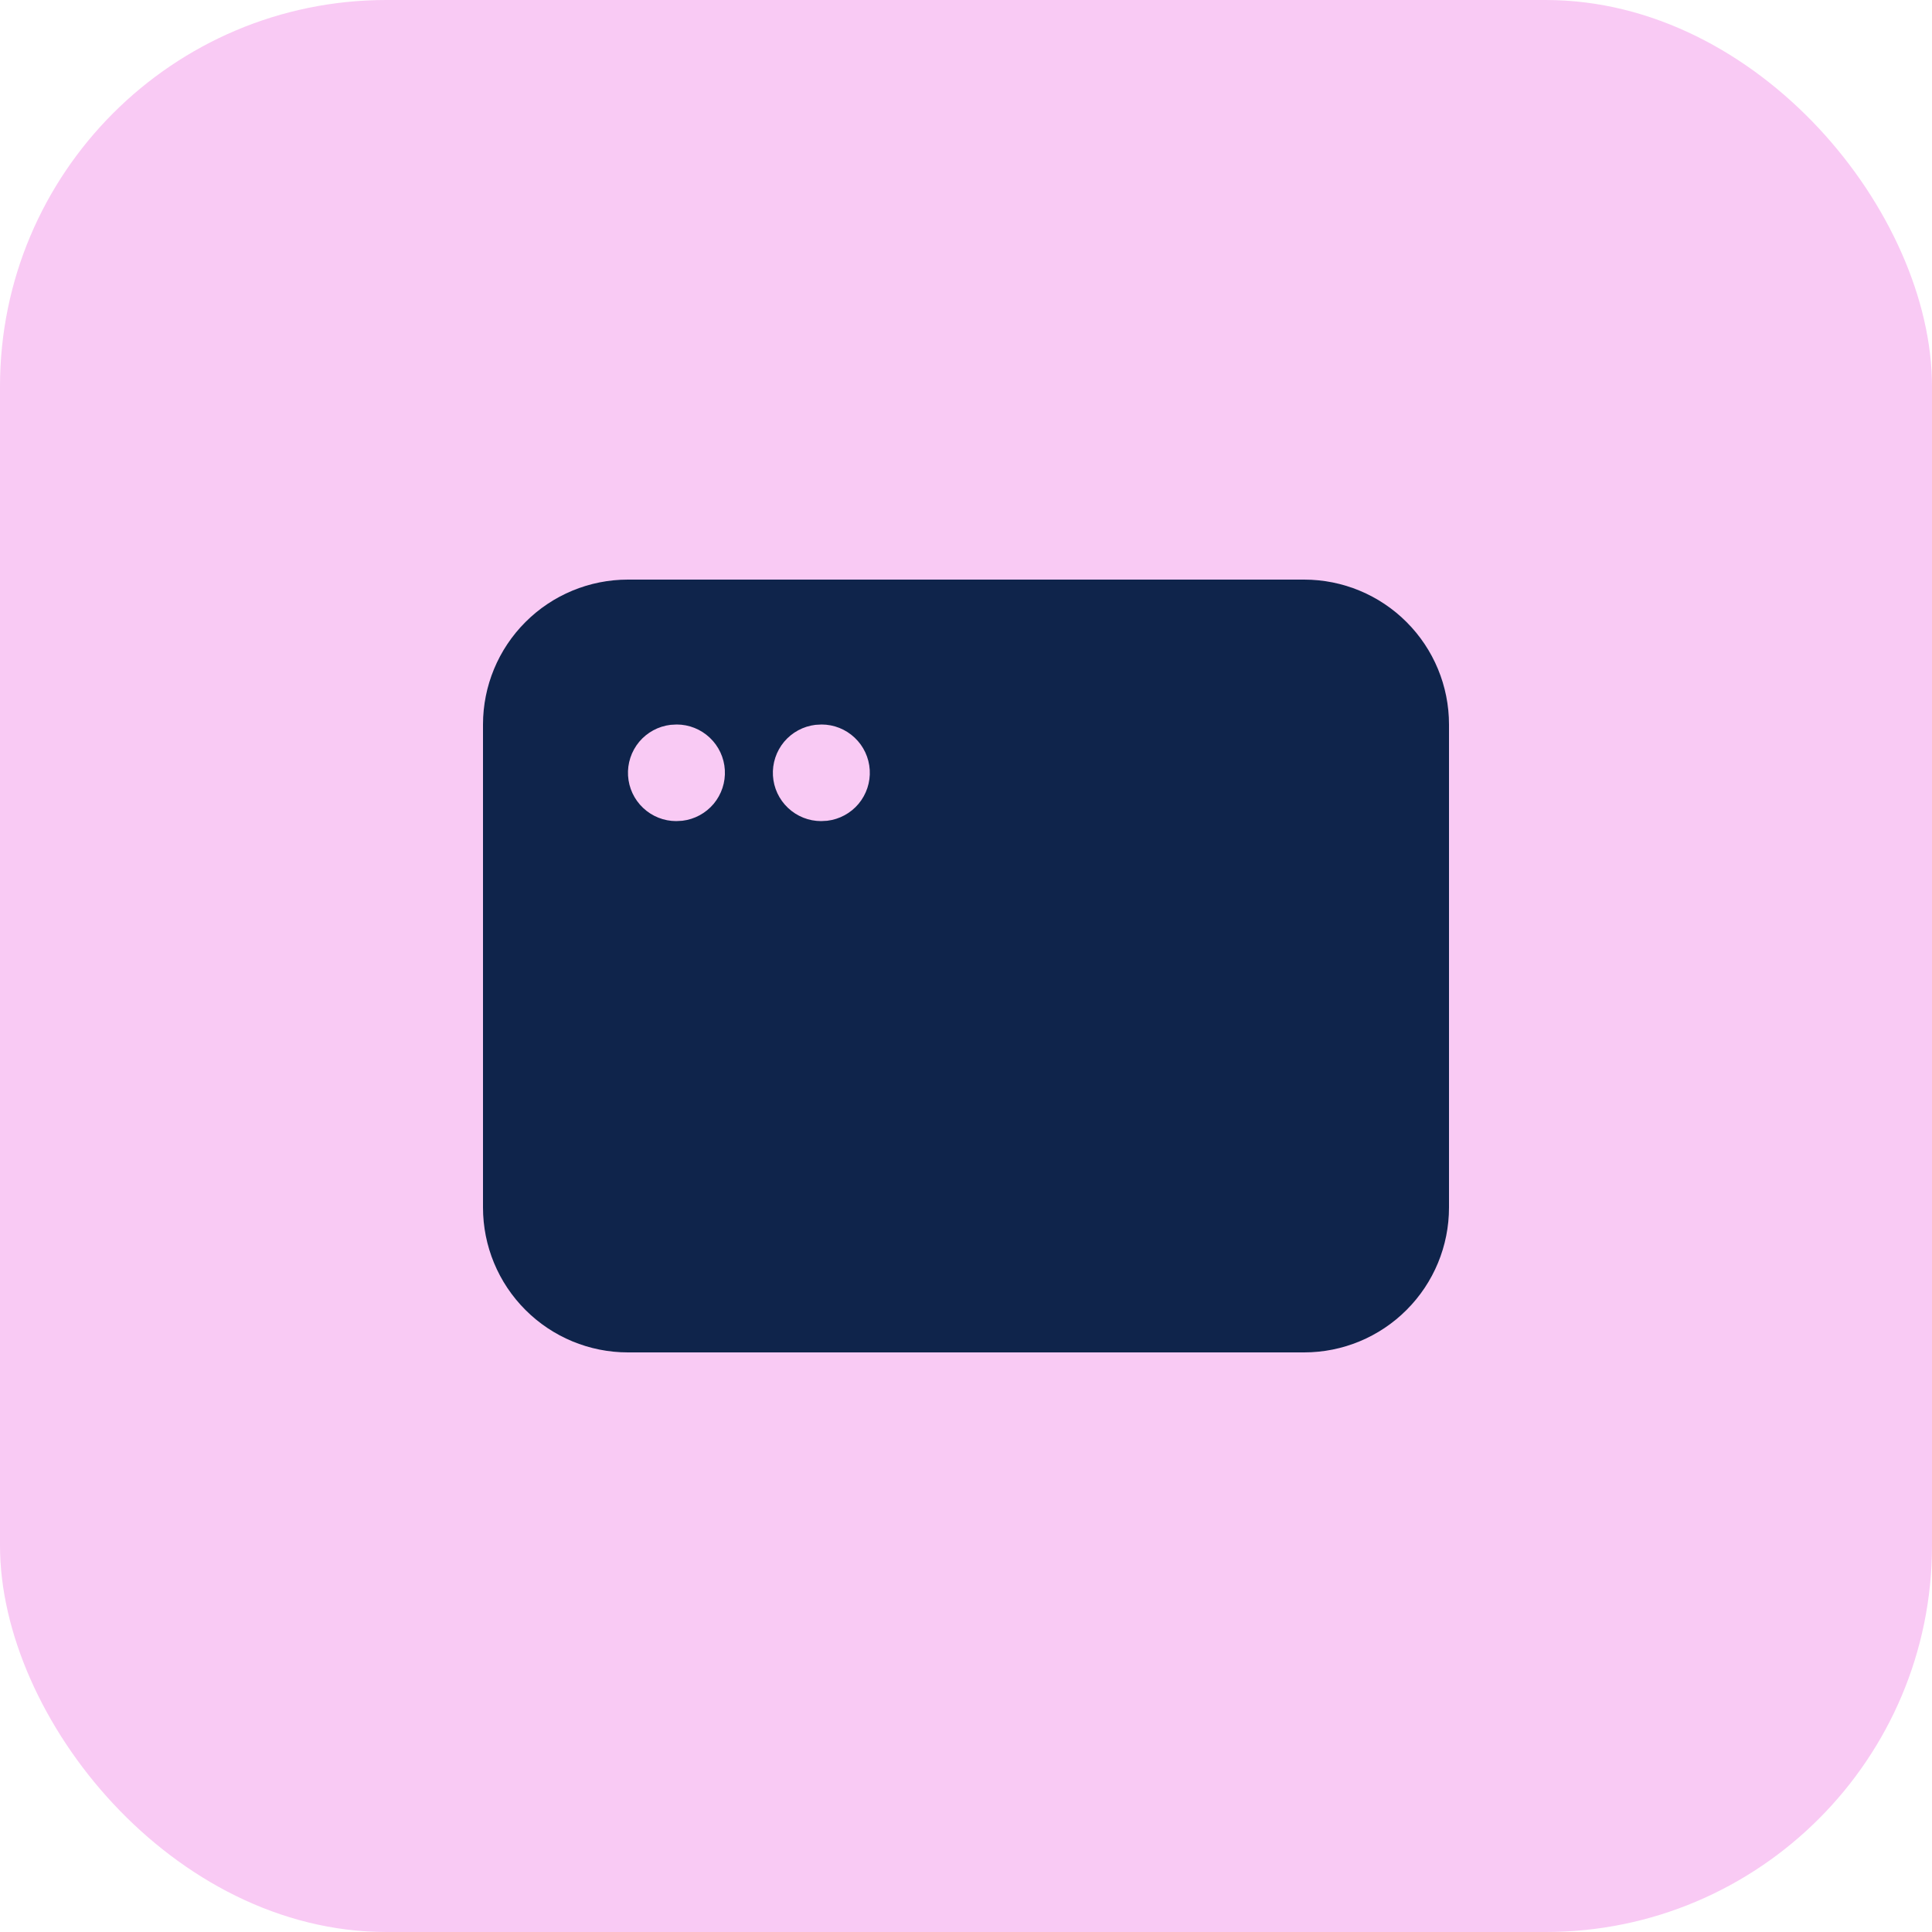
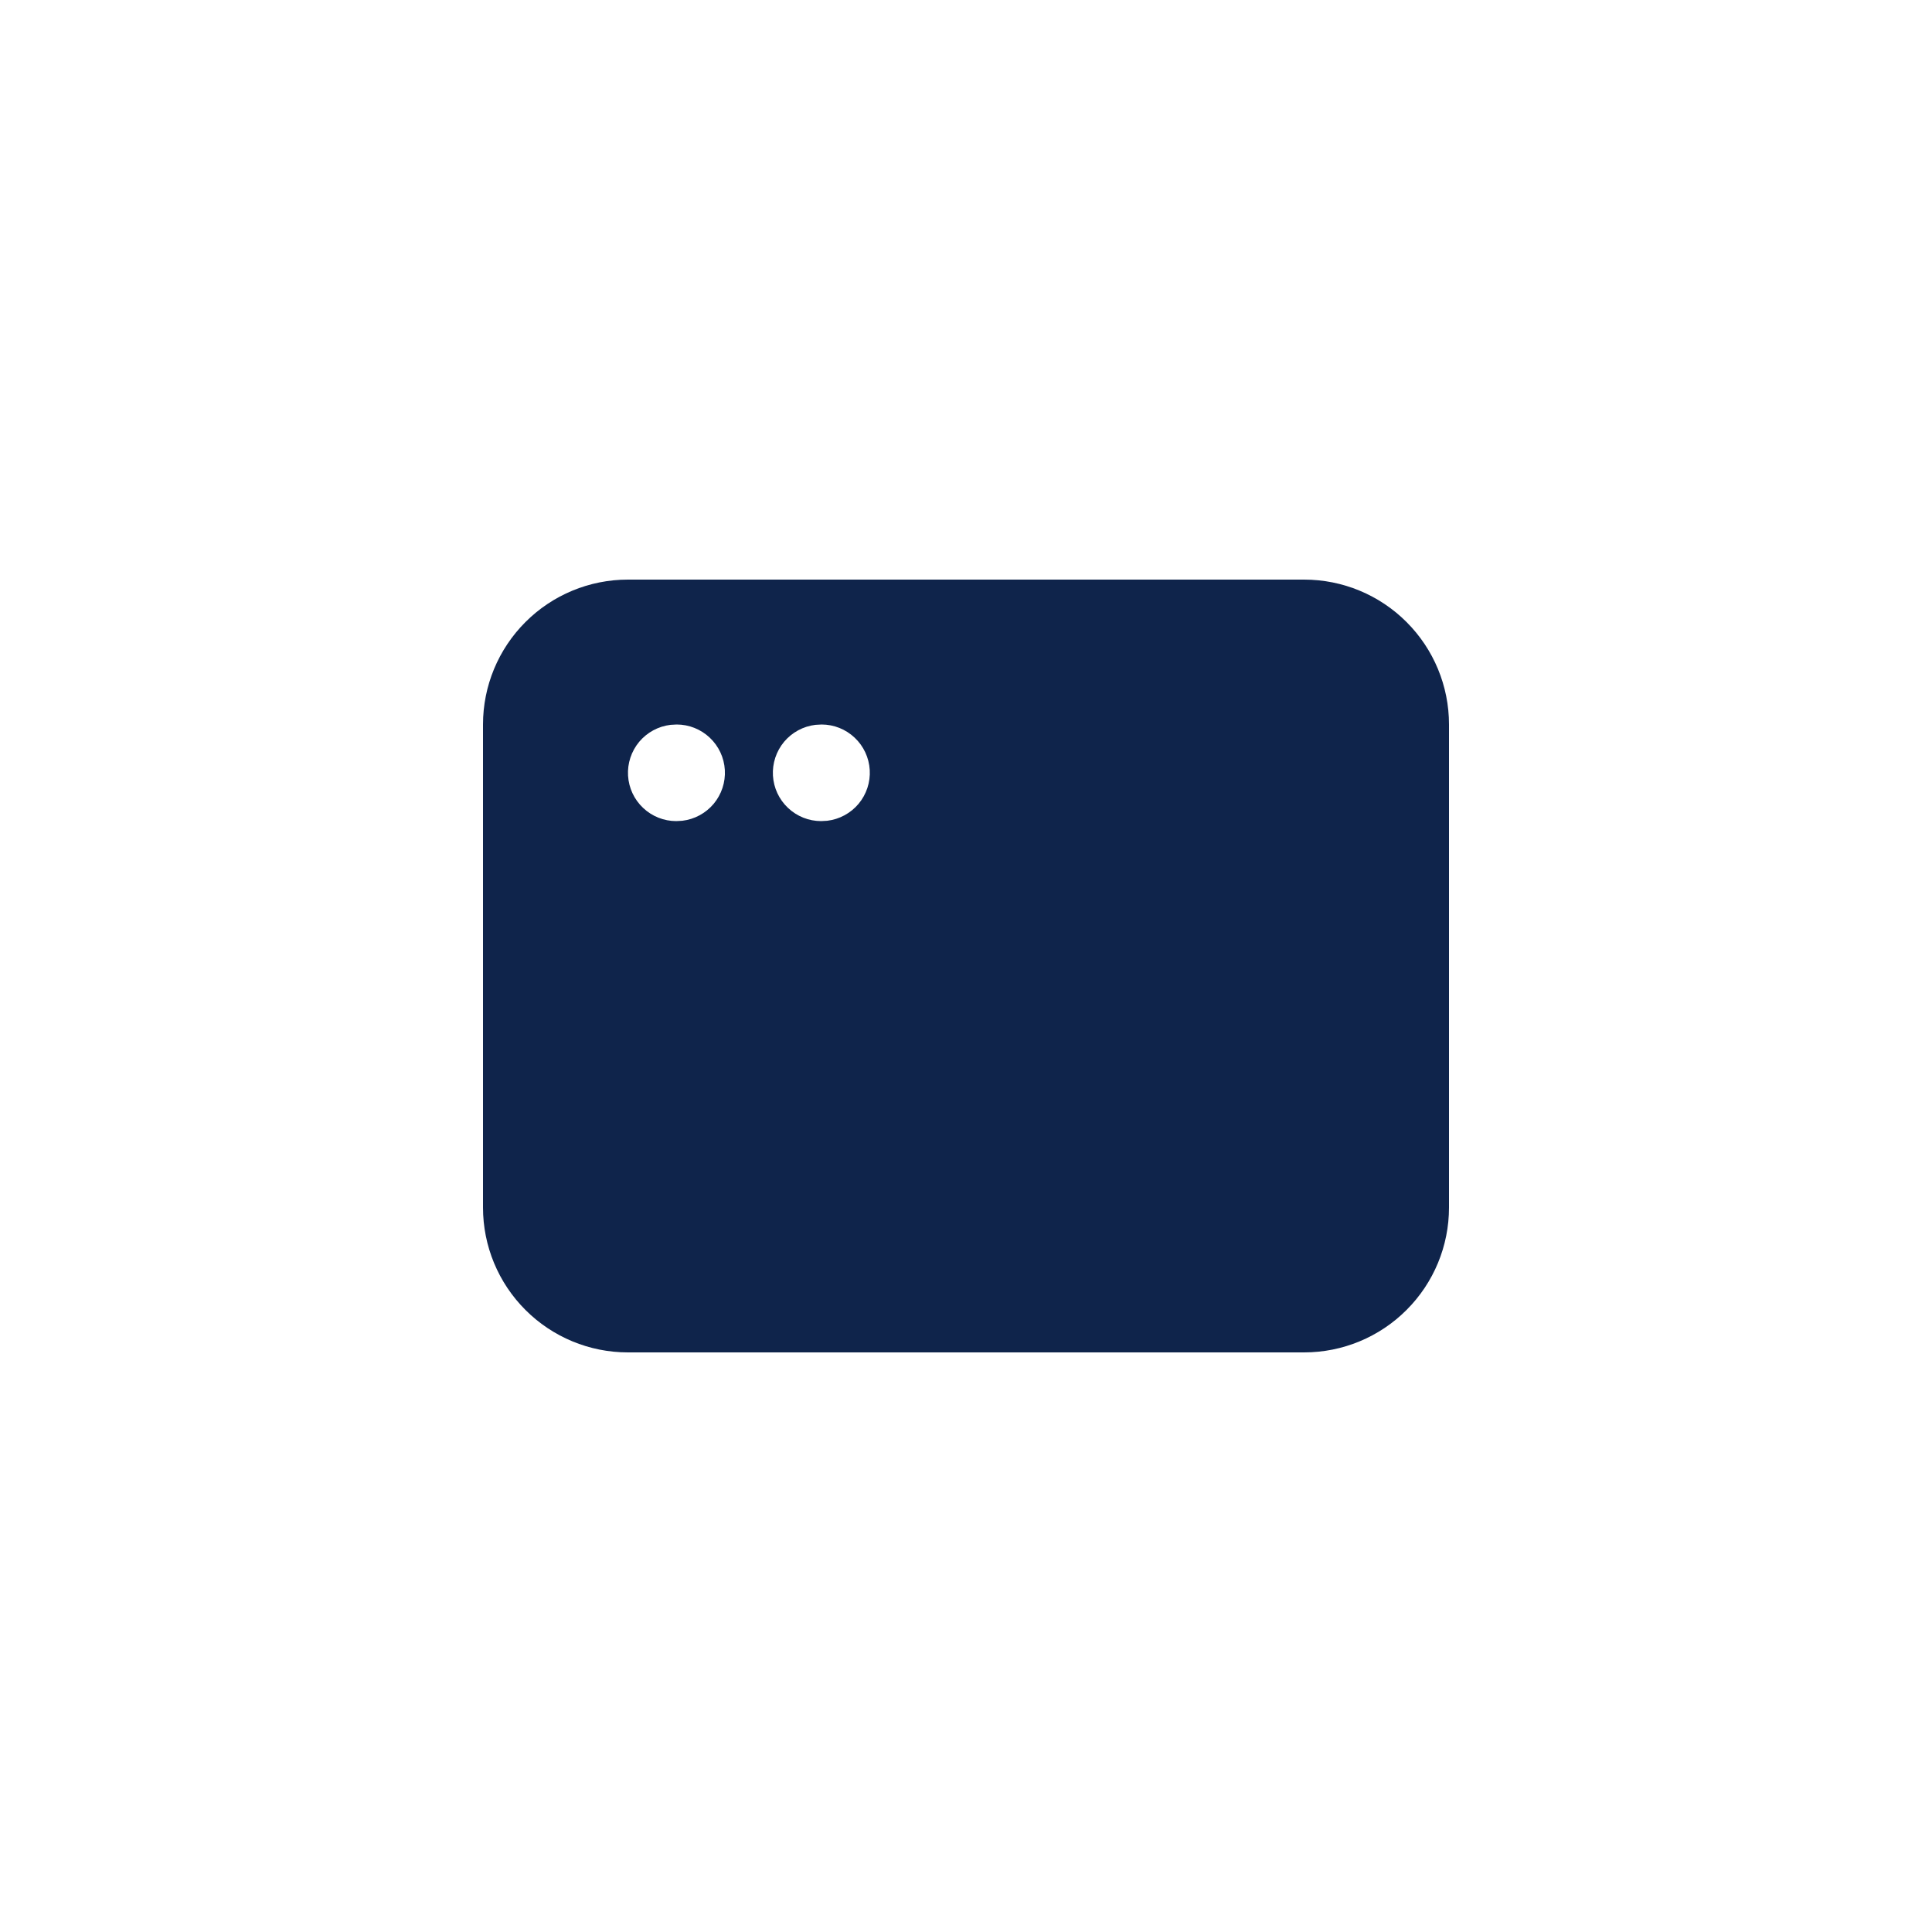
<svg xmlns="http://www.w3.org/2000/svg" width="40" height="40" viewBox="0 0 40 40" fill="none">
-   <rect width="40" height="40" rx="8" fill="#F9CAF4" />
  <path d="M27 12C27.796 12 28.559 12.316 29.121 12.879C29.684 13.441 30 14.204 30 15V25C30 25.796 29.684 26.559 29.121 27.121C28.559 27.684 27.796 28 27 28H13C12.204 28 11.441 27.684 10.879 27.121C10.316 26.559 10 25.796 10 25V15C10 14.204 10.316 13.441 10.879 12.879C11.441 12.316 12.204 12 13 12H27ZM14.01 15L13.883 15.007C13.63 15.037 13.398 15.163 13.234 15.358C13.071 15.554 12.988 15.804 13.003 16.059C13.018 16.313 13.129 16.552 13.315 16.727C13.5 16.902 13.745 17 14 17L14.127 16.993C14.38 16.963 14.612 16.837 14.776 16.642C14.939 16.446 15.022 16.196 15.007 15.941C14.992 15.687 14.881 15.448 14.695 15.273C14.51 15.098 14.265 15 14.01 15ZM17.01 15L16.883 15.007C16.63 15.037 16.398 15.163 16.234 15.358C16.071 15.554 15.988 15.804 16.003 16.059C16.018 16.313 16.129 16.552 16.315 16.727C16.5 16.902 16.745 17 17 17L17.127 16.993C17.38 16.963 17.612 16.837 17.776 16.642C17.939 16.446 18.022 16.196 18.007 15.941C17.992 15.687 17.881 15.448 17.695 15.273C17.51 15.098 17.265 15 17.01 15Z" fill="#0F244B" />
</svg>